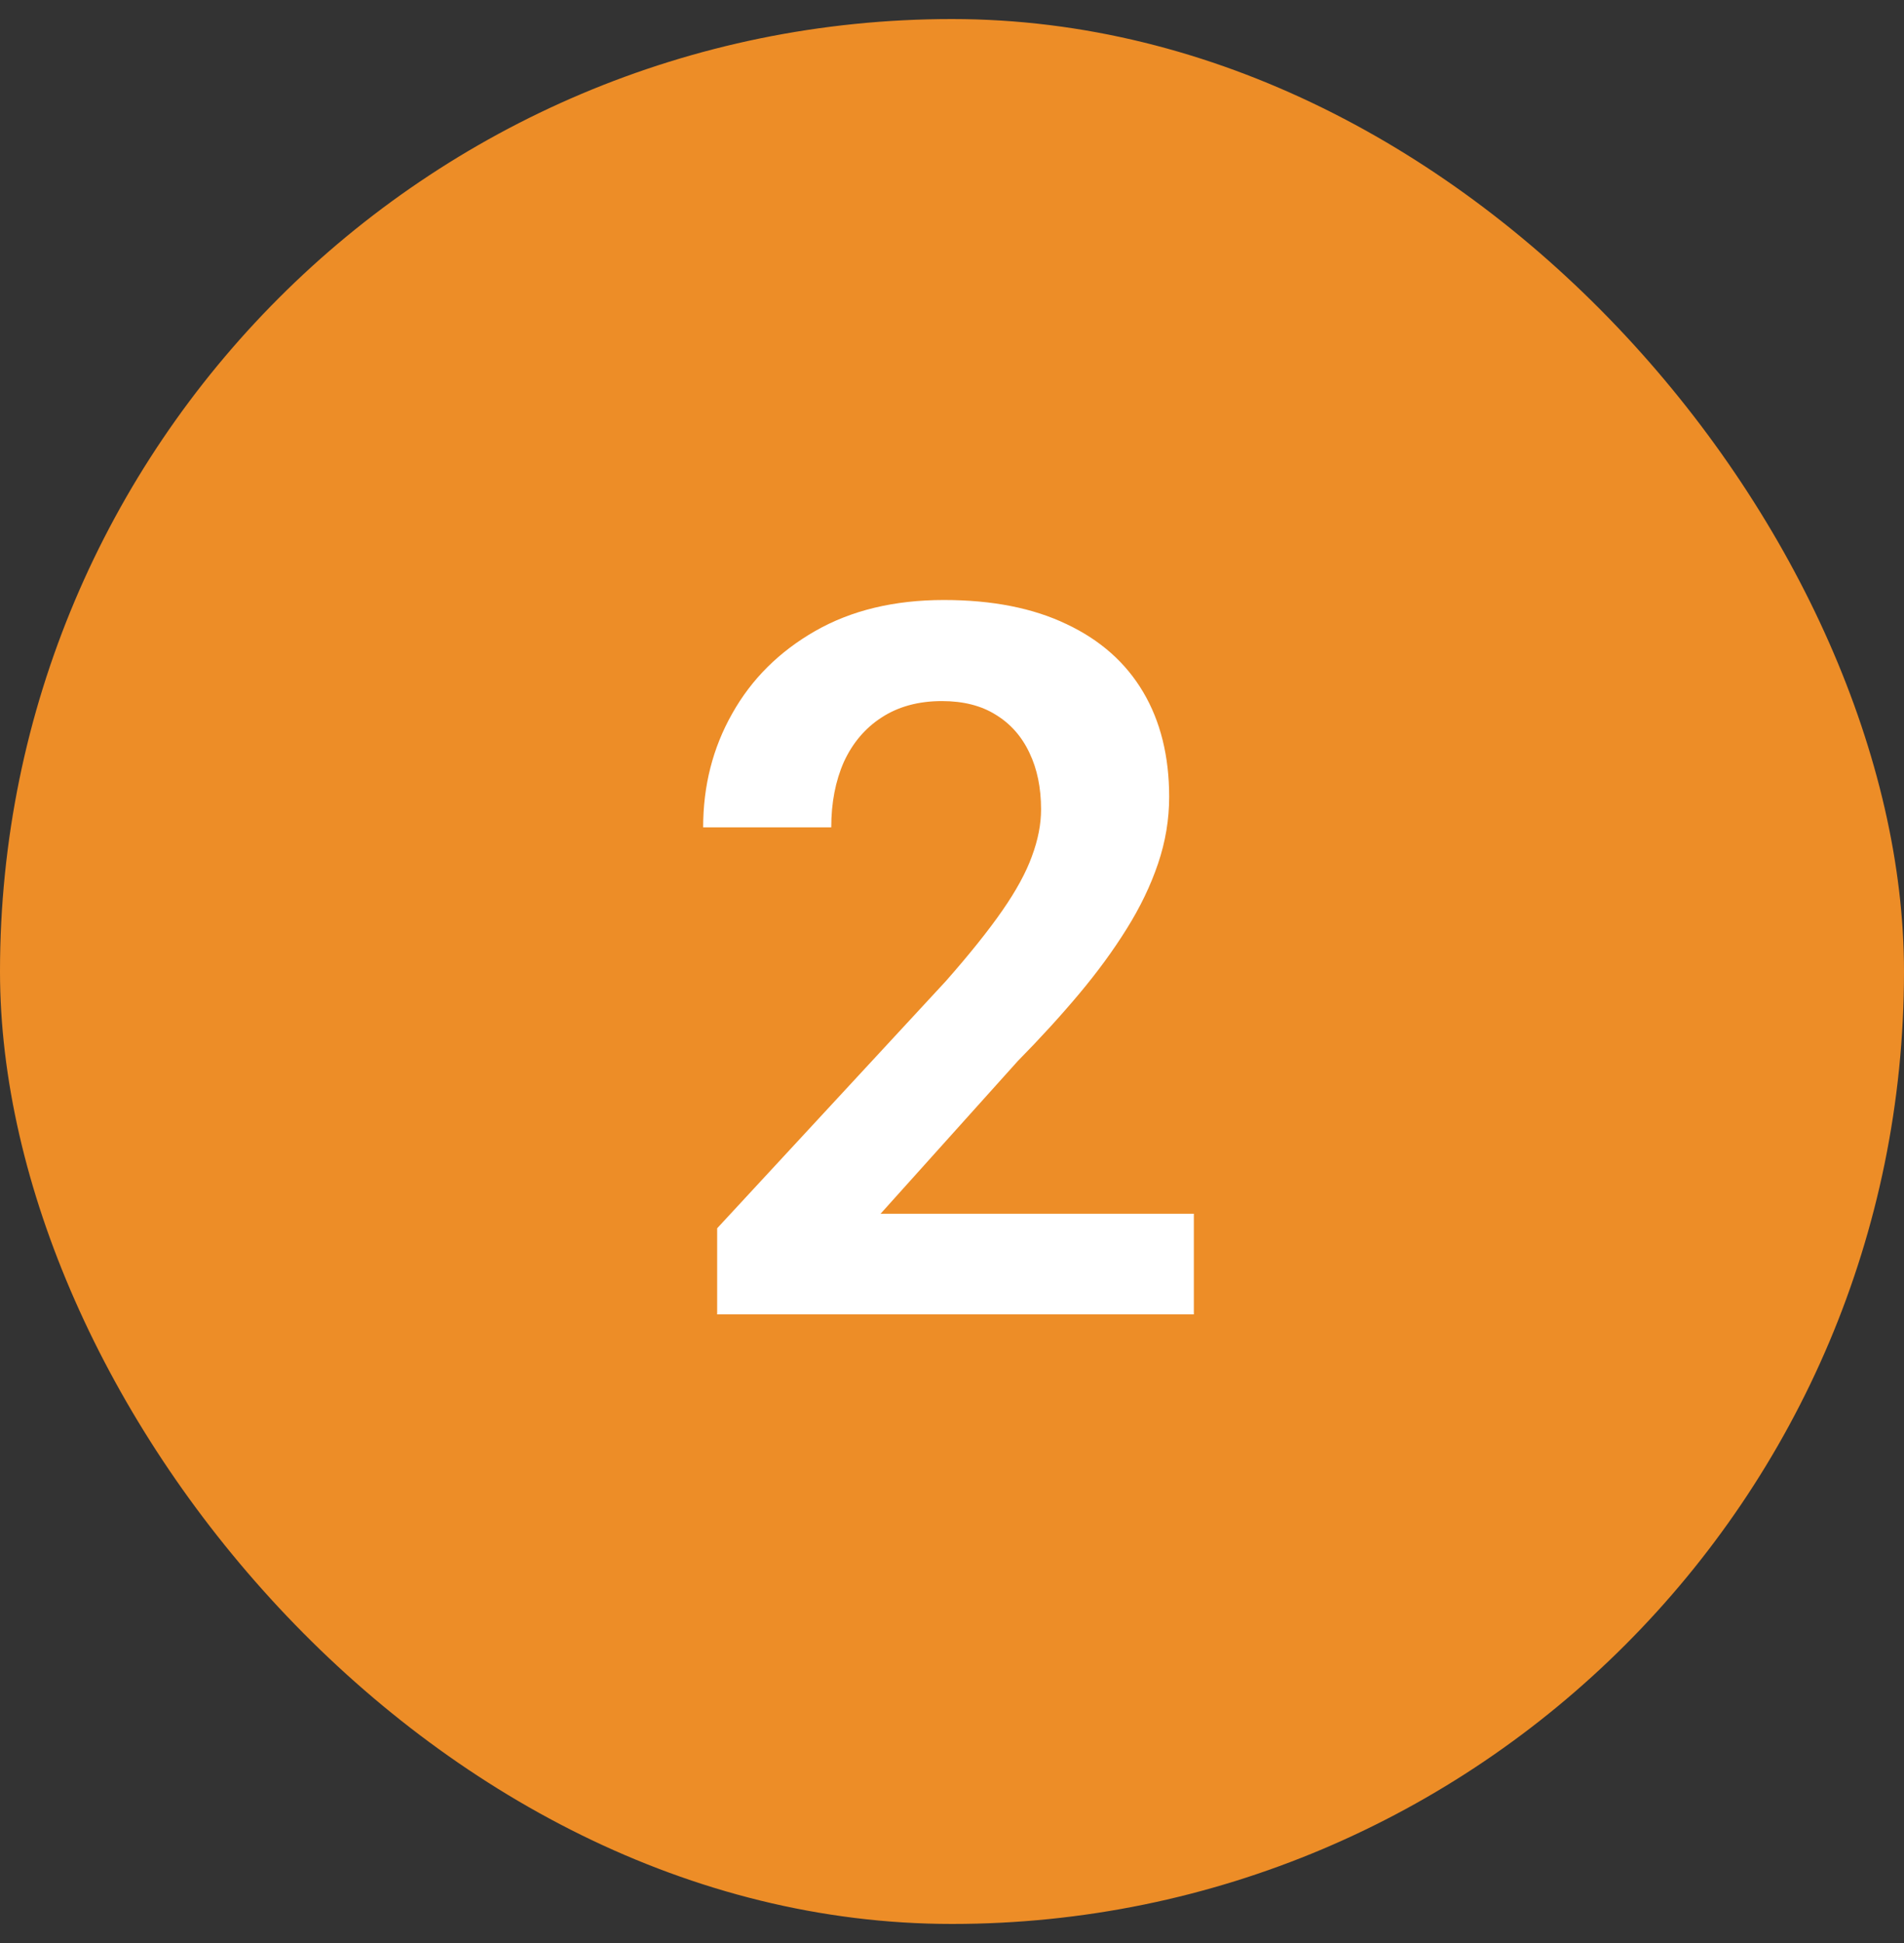
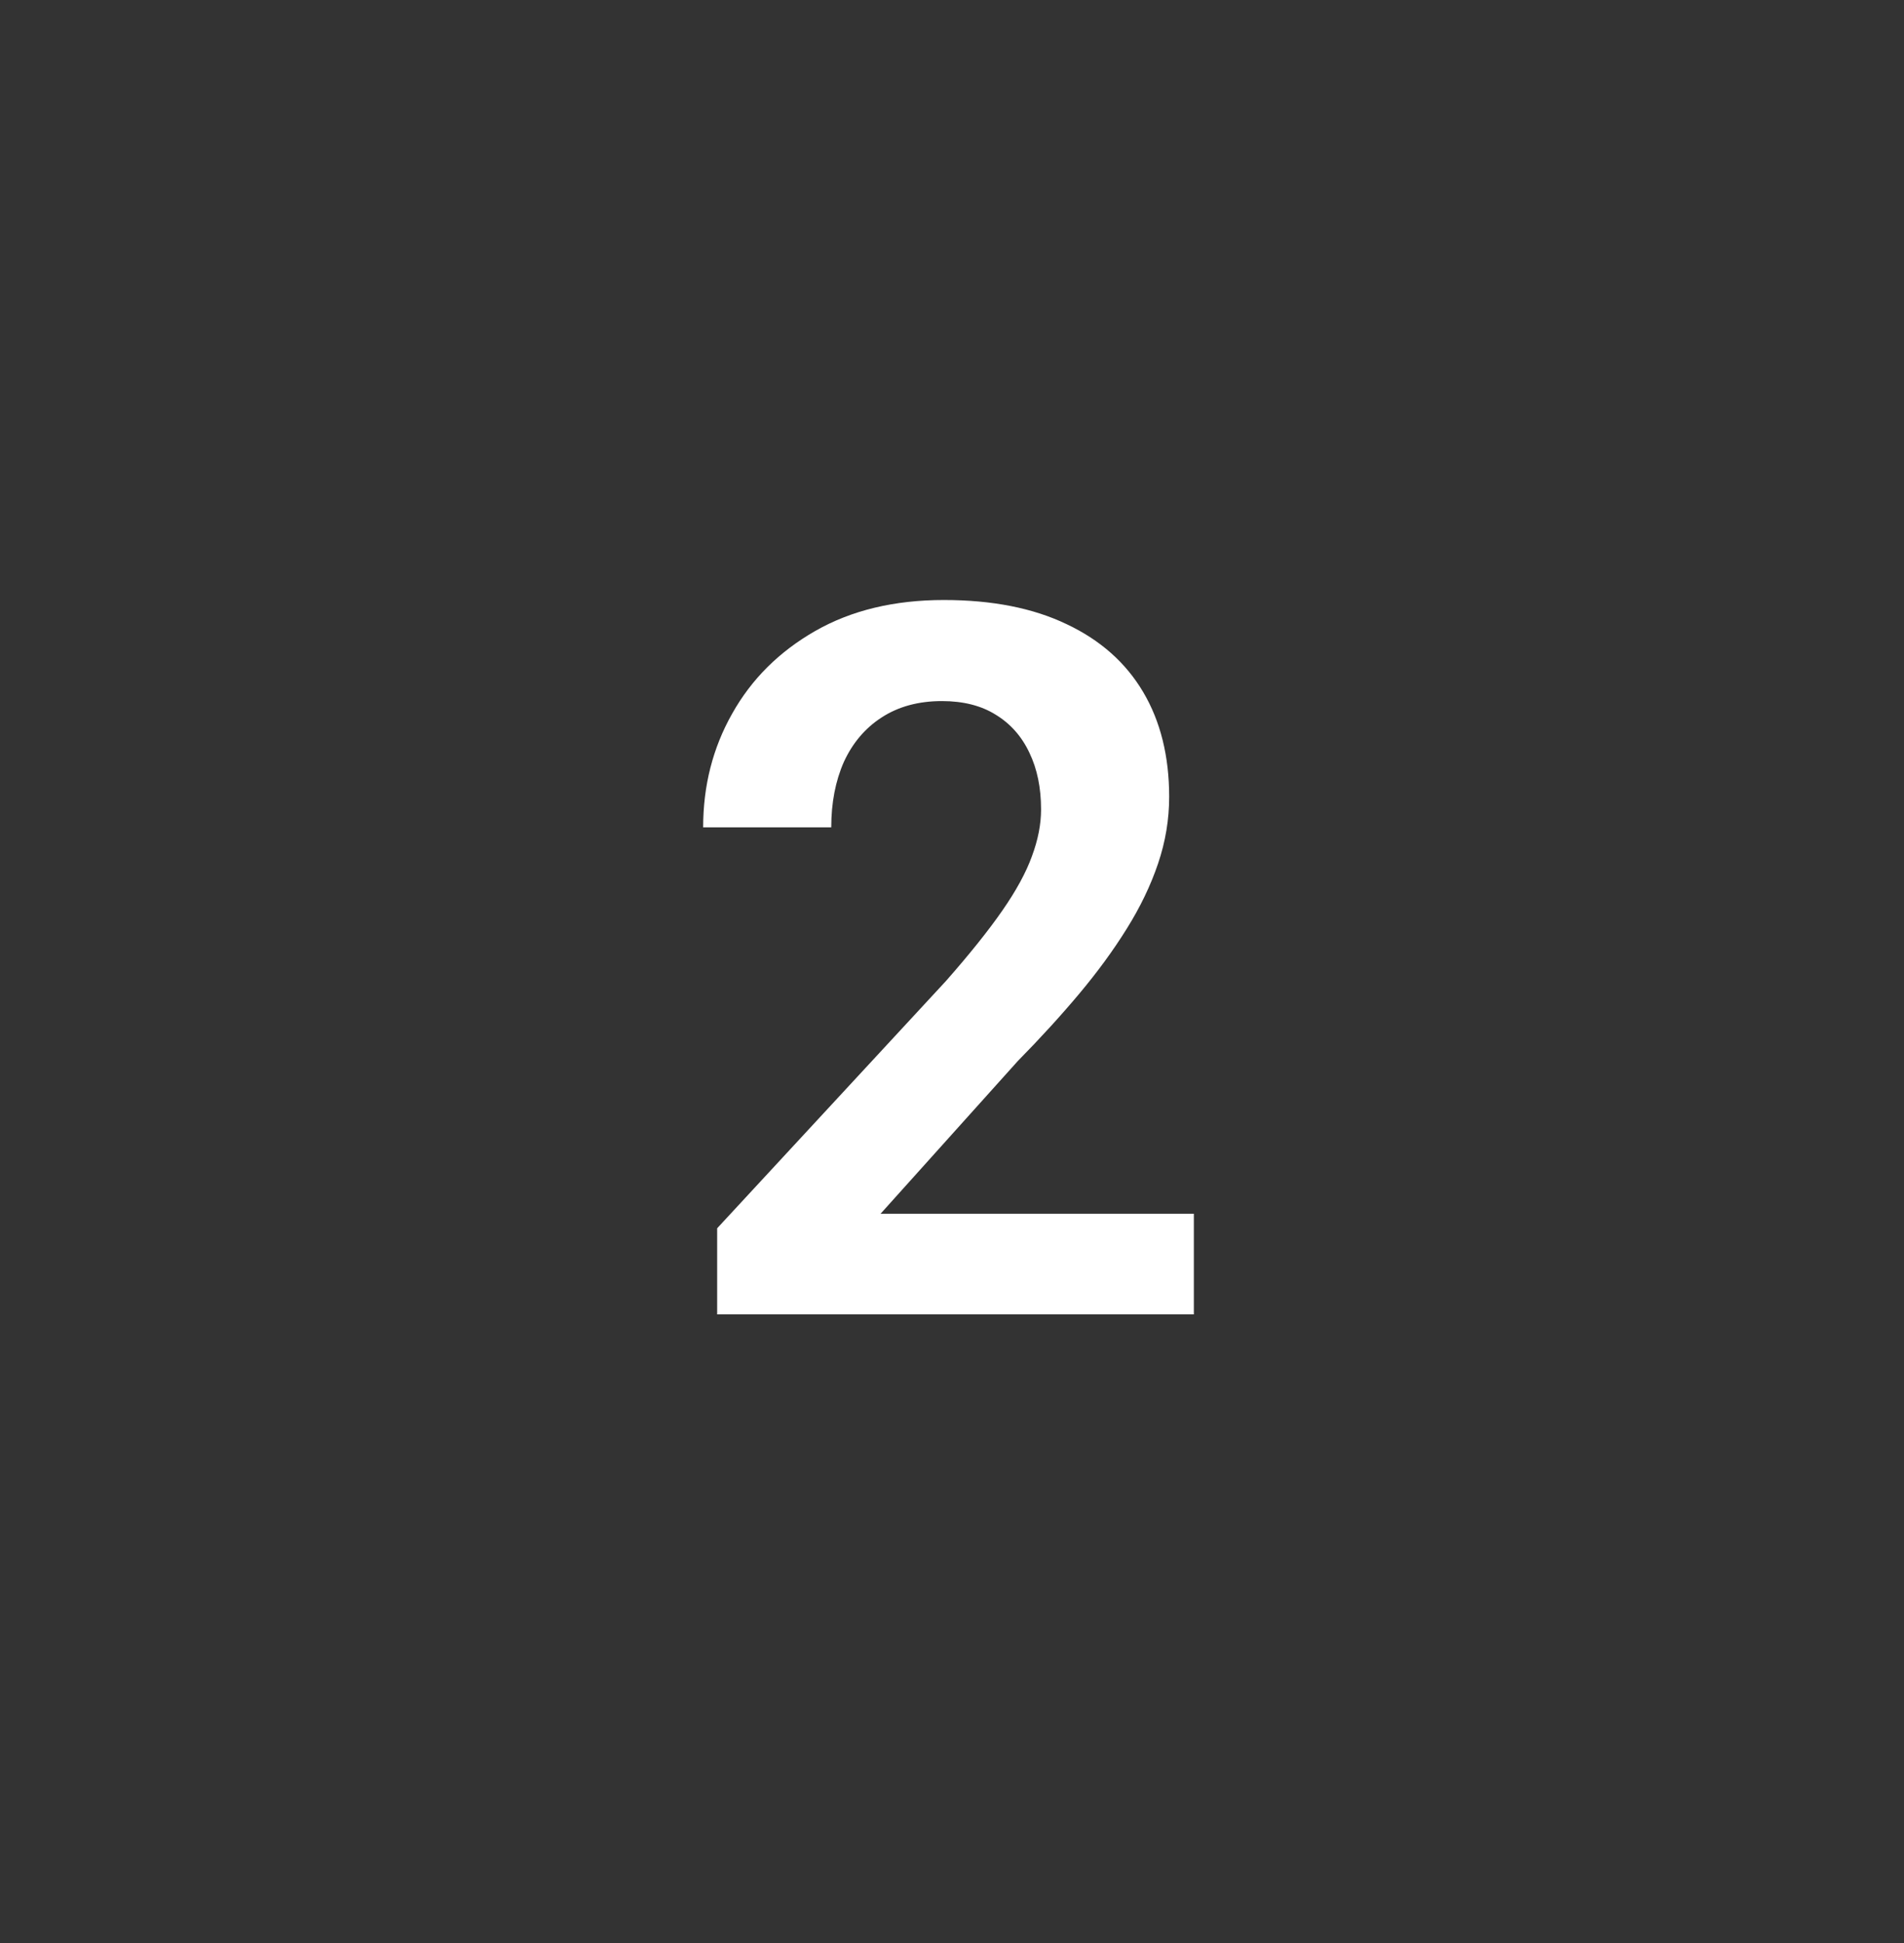
<svg xmlns="http://www.w3.org/2000/svg" width="50" height="51" viewBox="0 0 50 51" fill="none">
  <rect x="0" y="0" width="50" height="51" fill="#333333" stroke="none" />
-   <rect y="0.5" width="50" height="50" rx="25" fill="#ED8D27" />
  <path d="M31.351 31.859V34.5H18.833V32.24L24.838 25.753C25.464 25.042 25.959 24.424 26.323 23.899C26.687 23.375 26.945 22.901 27.098 22.477C27.259 22.046 27.339 21.635 27.339 21.246C27.339 20.679 27.237 20.184 27.034 19.761C26.831 19.329 26.535 18.995 26.145 18.758C25.765 18.521 25.295 18.402 24.736 18.402C24.119 18.402 23.59 18.546 23.149 18.834C22.718 19.113 22.388 19.503 22.159 20.002C21.939 20.501 21.829 21.073 21.829 21.716H18.465C18.465 20.624 18.719 19.63 19.227 18.732C19.734 17.827 20.462 17.103 21.41 16.561C22.358 16.02 23.484 15.749 24.787 15.749C26.057 15.749 27.131 15.961 28.012 16.384C28.892 16.799 29.561 17.391 30.018 18.161C30.475 18.931 30.703 19.85 30.703 20.916C30.703 21.509 30.606 22.092 30.411 22.668C30.216 23.244 29.941 23.815 29.586 24.382C29.239 24.94 28.824 25.508 28.342 26.083C27.859 26.659 27.322 27.247 26.73 27.848L23.124 31.859H31.351Z" fill="white" />
</svg>